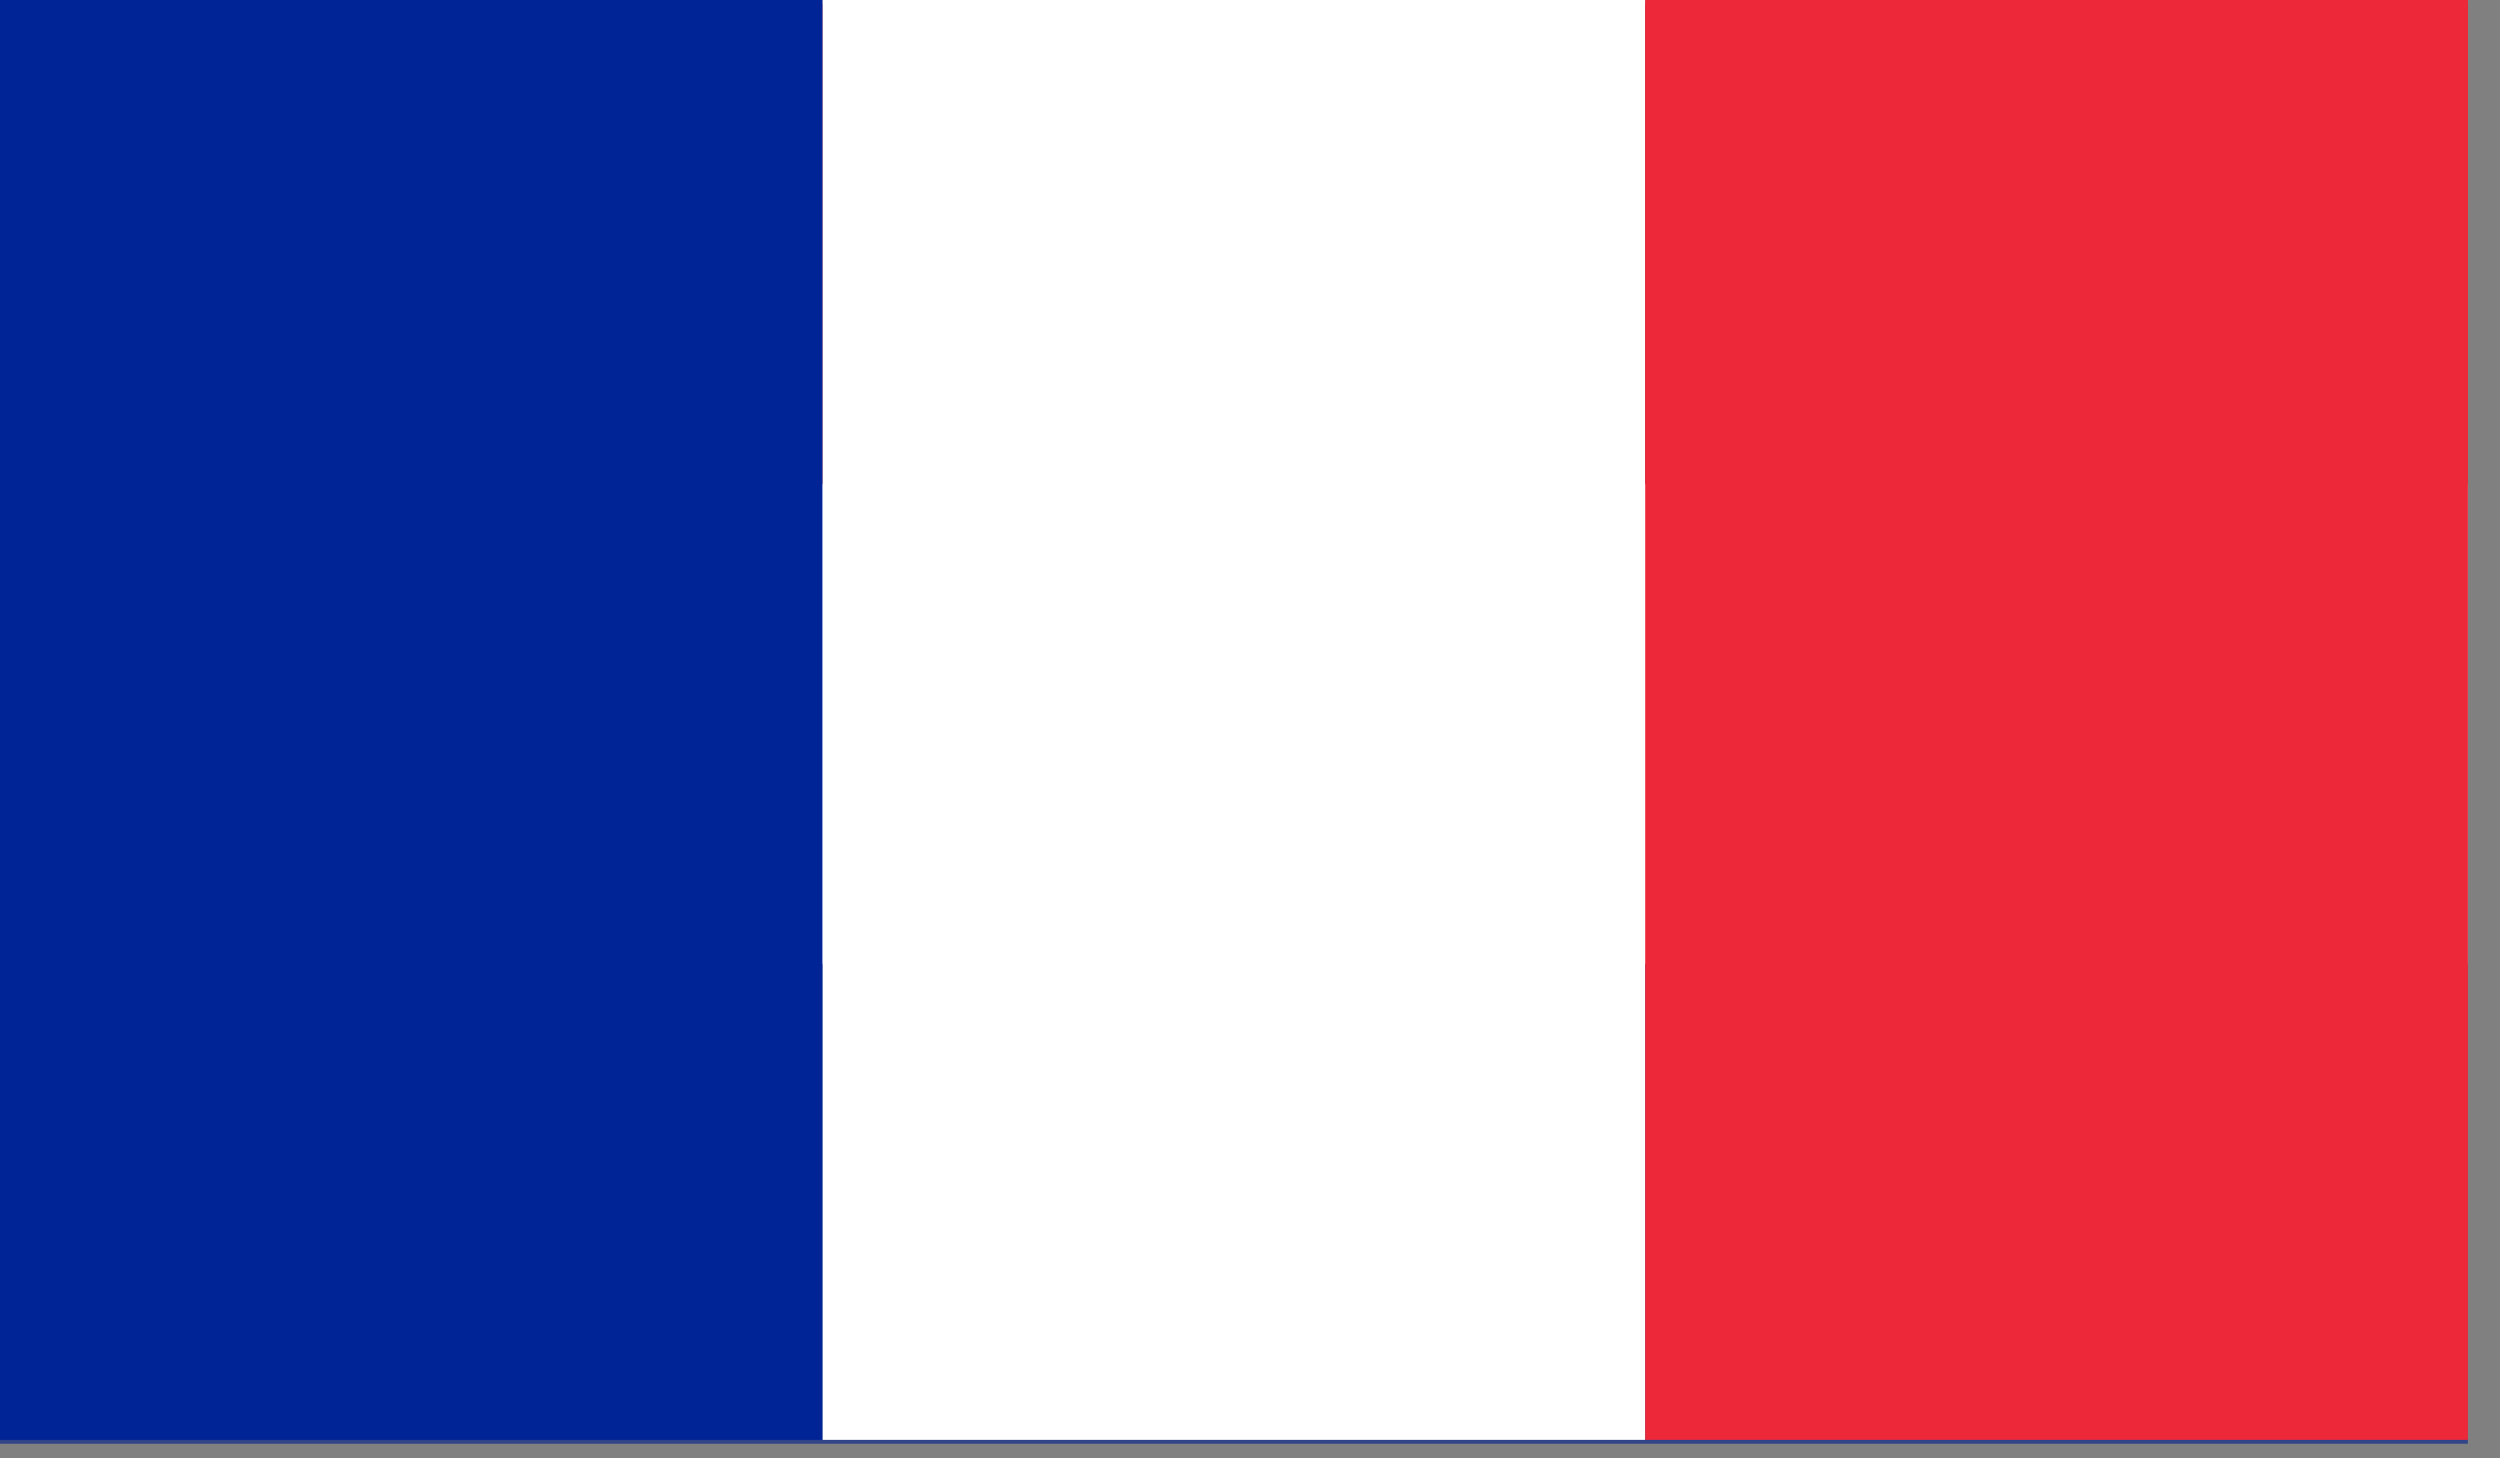
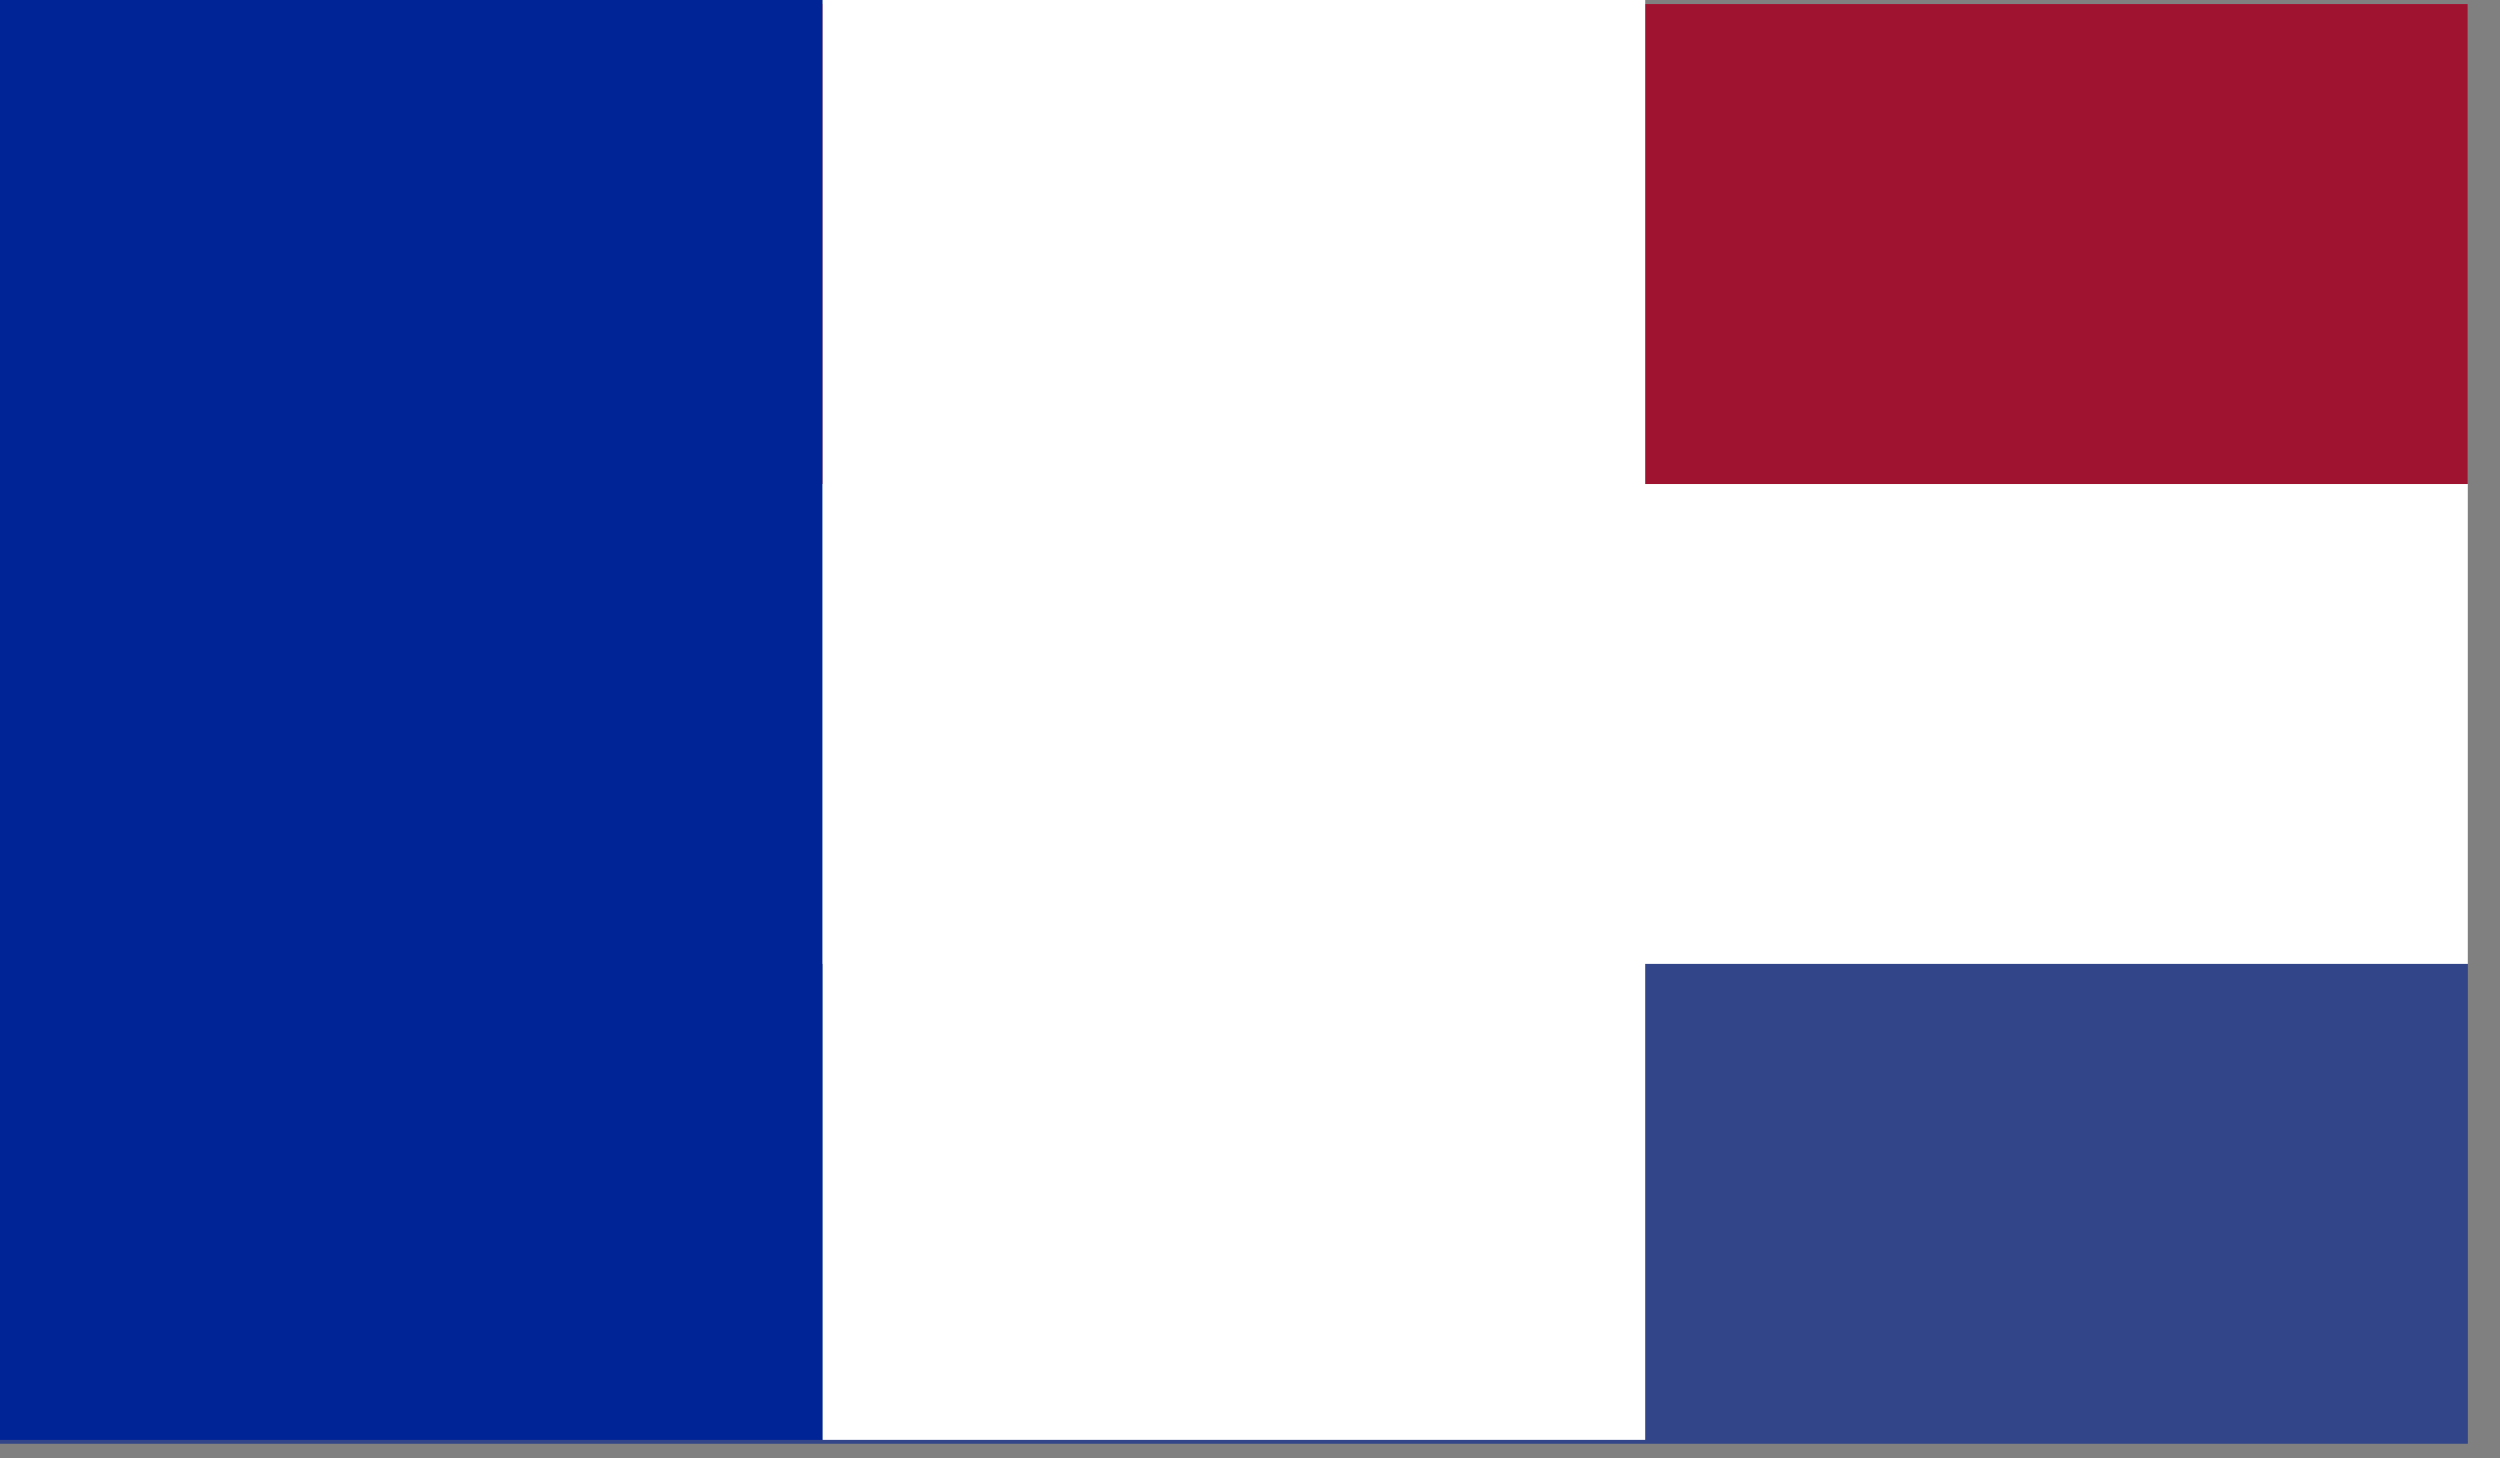
<svg xmlns="http://www.w3.org/2000/svg" width="36" height="21" viewBox="0 0 36 21" fill="none">
  <rect x="0" y="0" width="36" height="21" fill="#808080" stroke="none" />
  <path fill-rule="evenodd" clip-rule="evenodd" d="M0 20.79H35.537V0.059H0V20.79Z" fill="#314588" />
  <path fill-rule="evenodd" clip-rule="evenodd" d="M0 13.88H35.537V0.058H0V13.88Z" fill="white" />
  <path fill-rule="evenodd" clip-rule="evenodd" d="M0 6.97H35.537V0.058H0V6.97Z" fill="#9F1330" />
  <path fill-rule="evenodd" clip-rule="evenodd" d="M0 20.734H11.846V0H0V20.734Z" fill="#002395" />
  <path fill-rule="evenodd" clip-rule="evenodd" d="M11.846 20.734H23.691V0H11.846V20.734Z" fill="white" />
-   <path fill-rule="evenodd" clip-rule="evenodd" d="M23.691 20.734H35.538V0H23.691V20.734Z" fill="#ED2939" />
</svg>